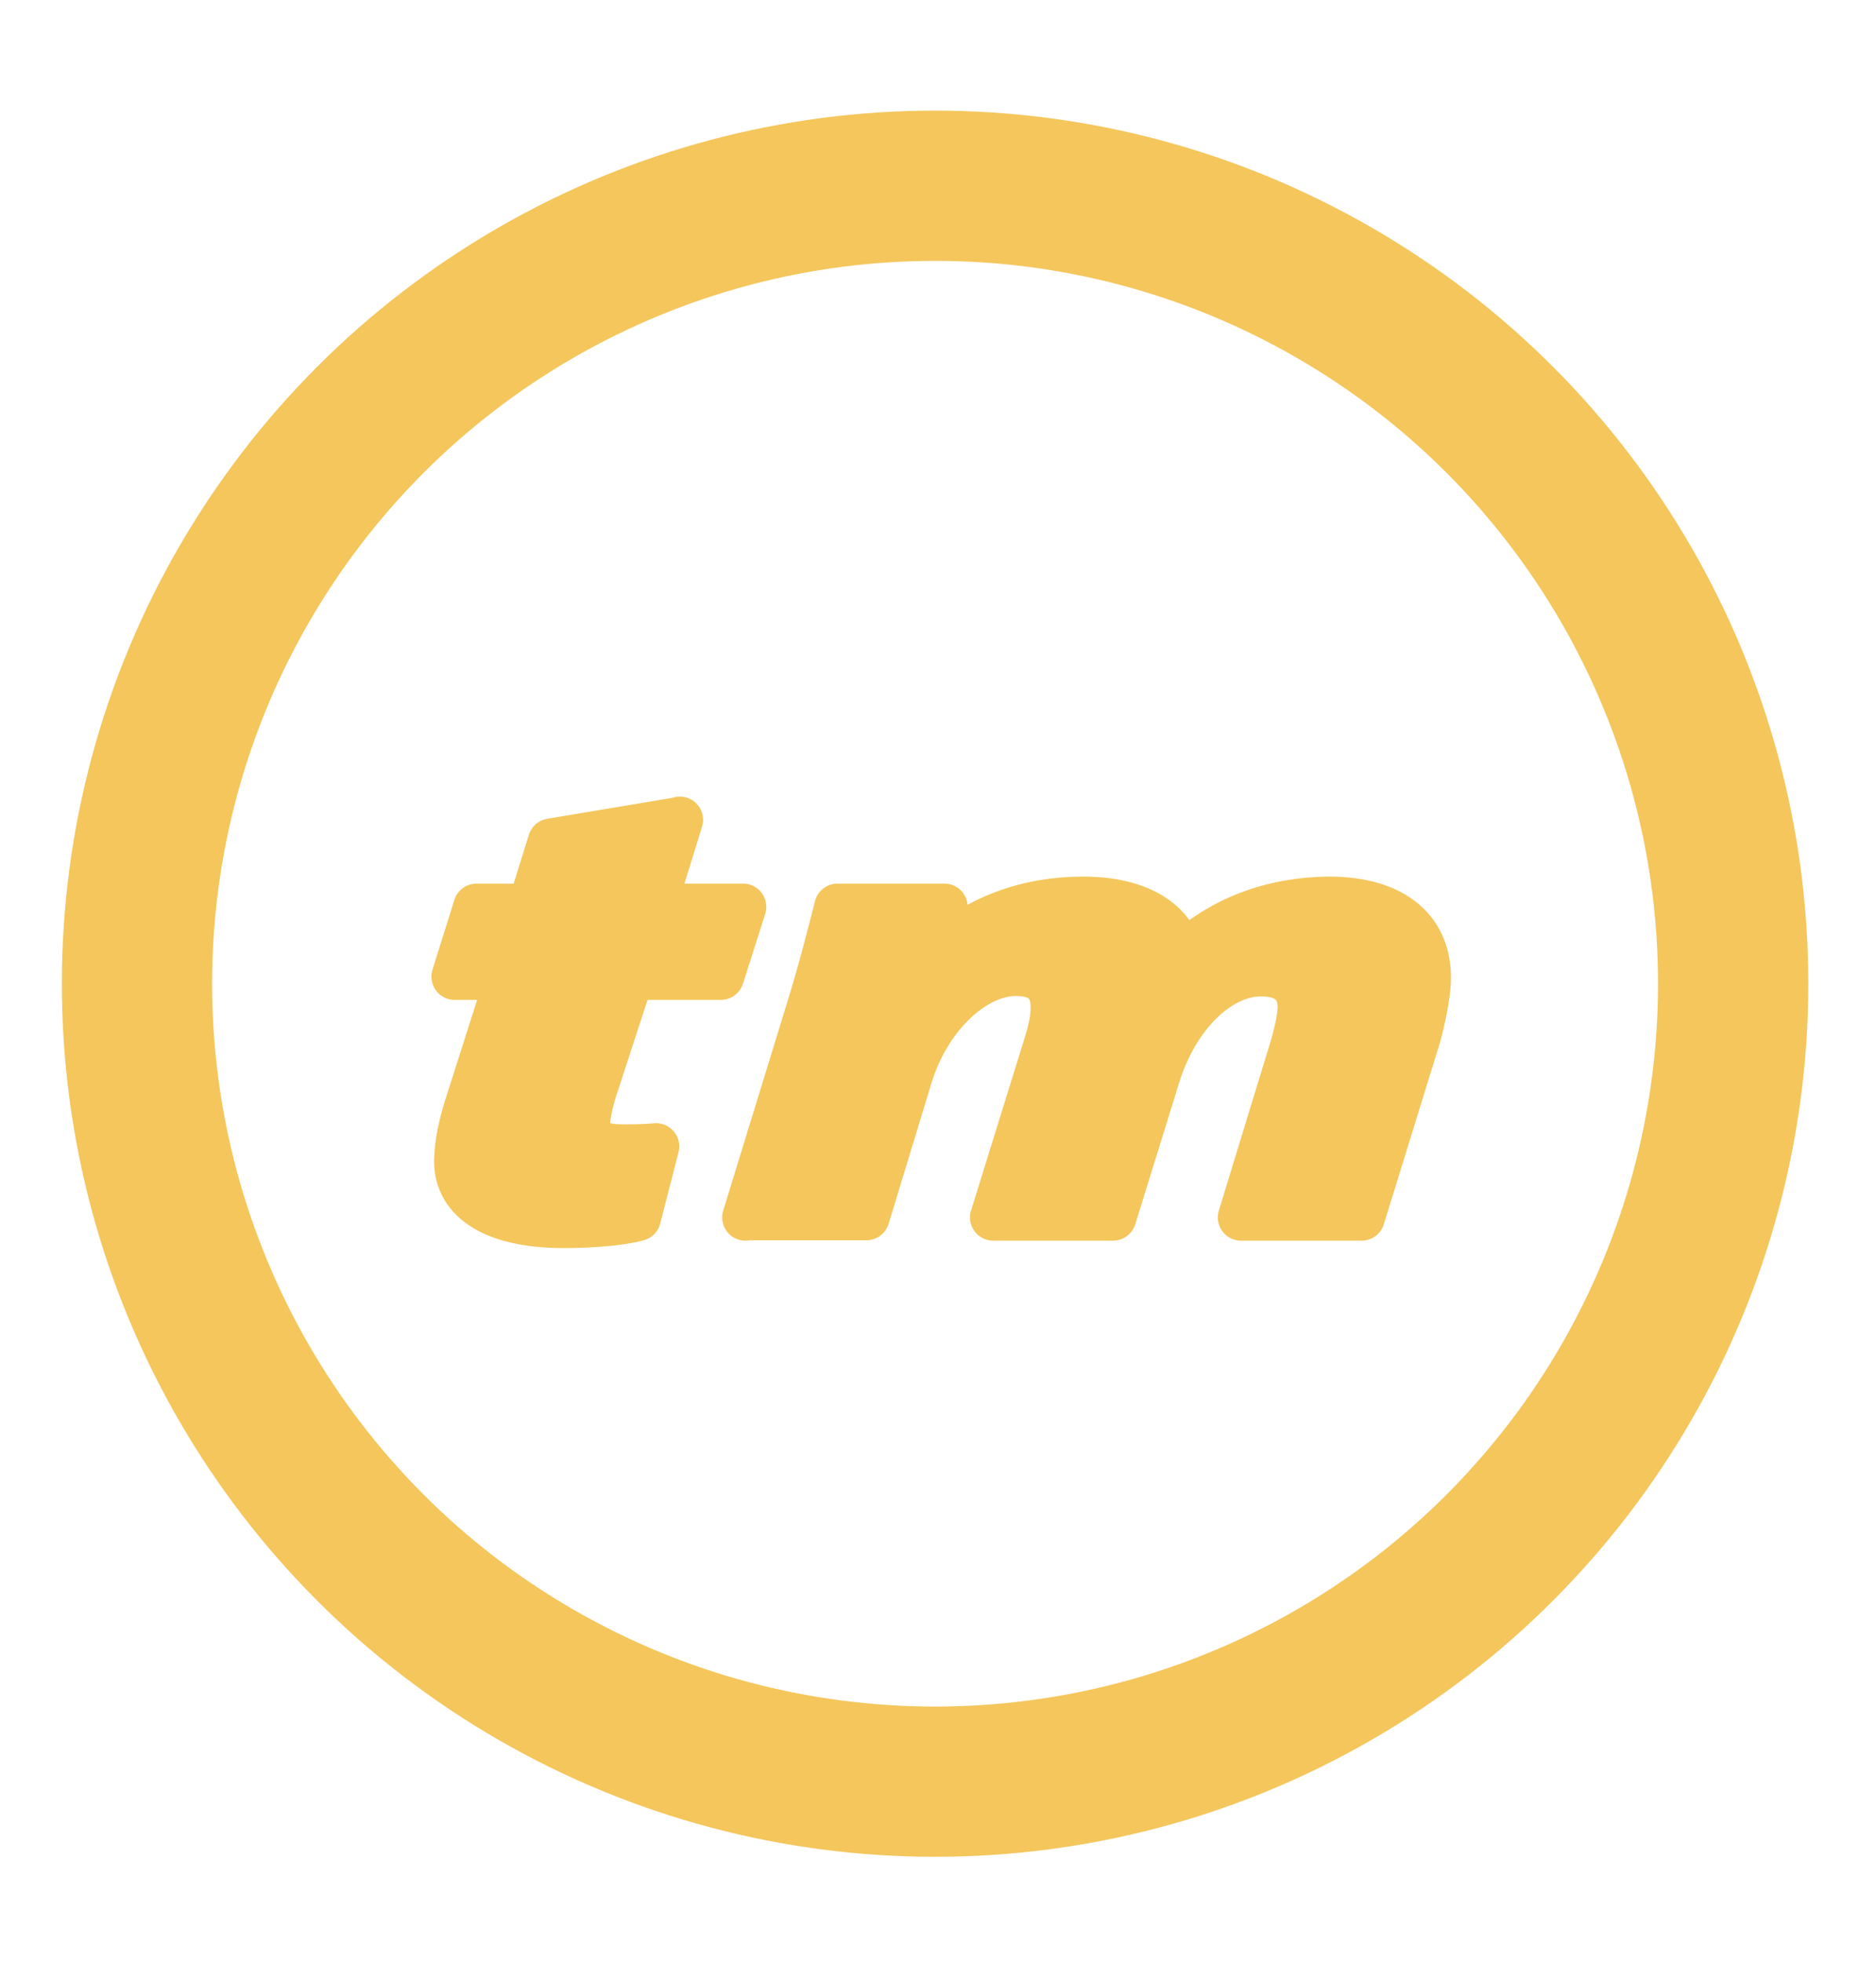
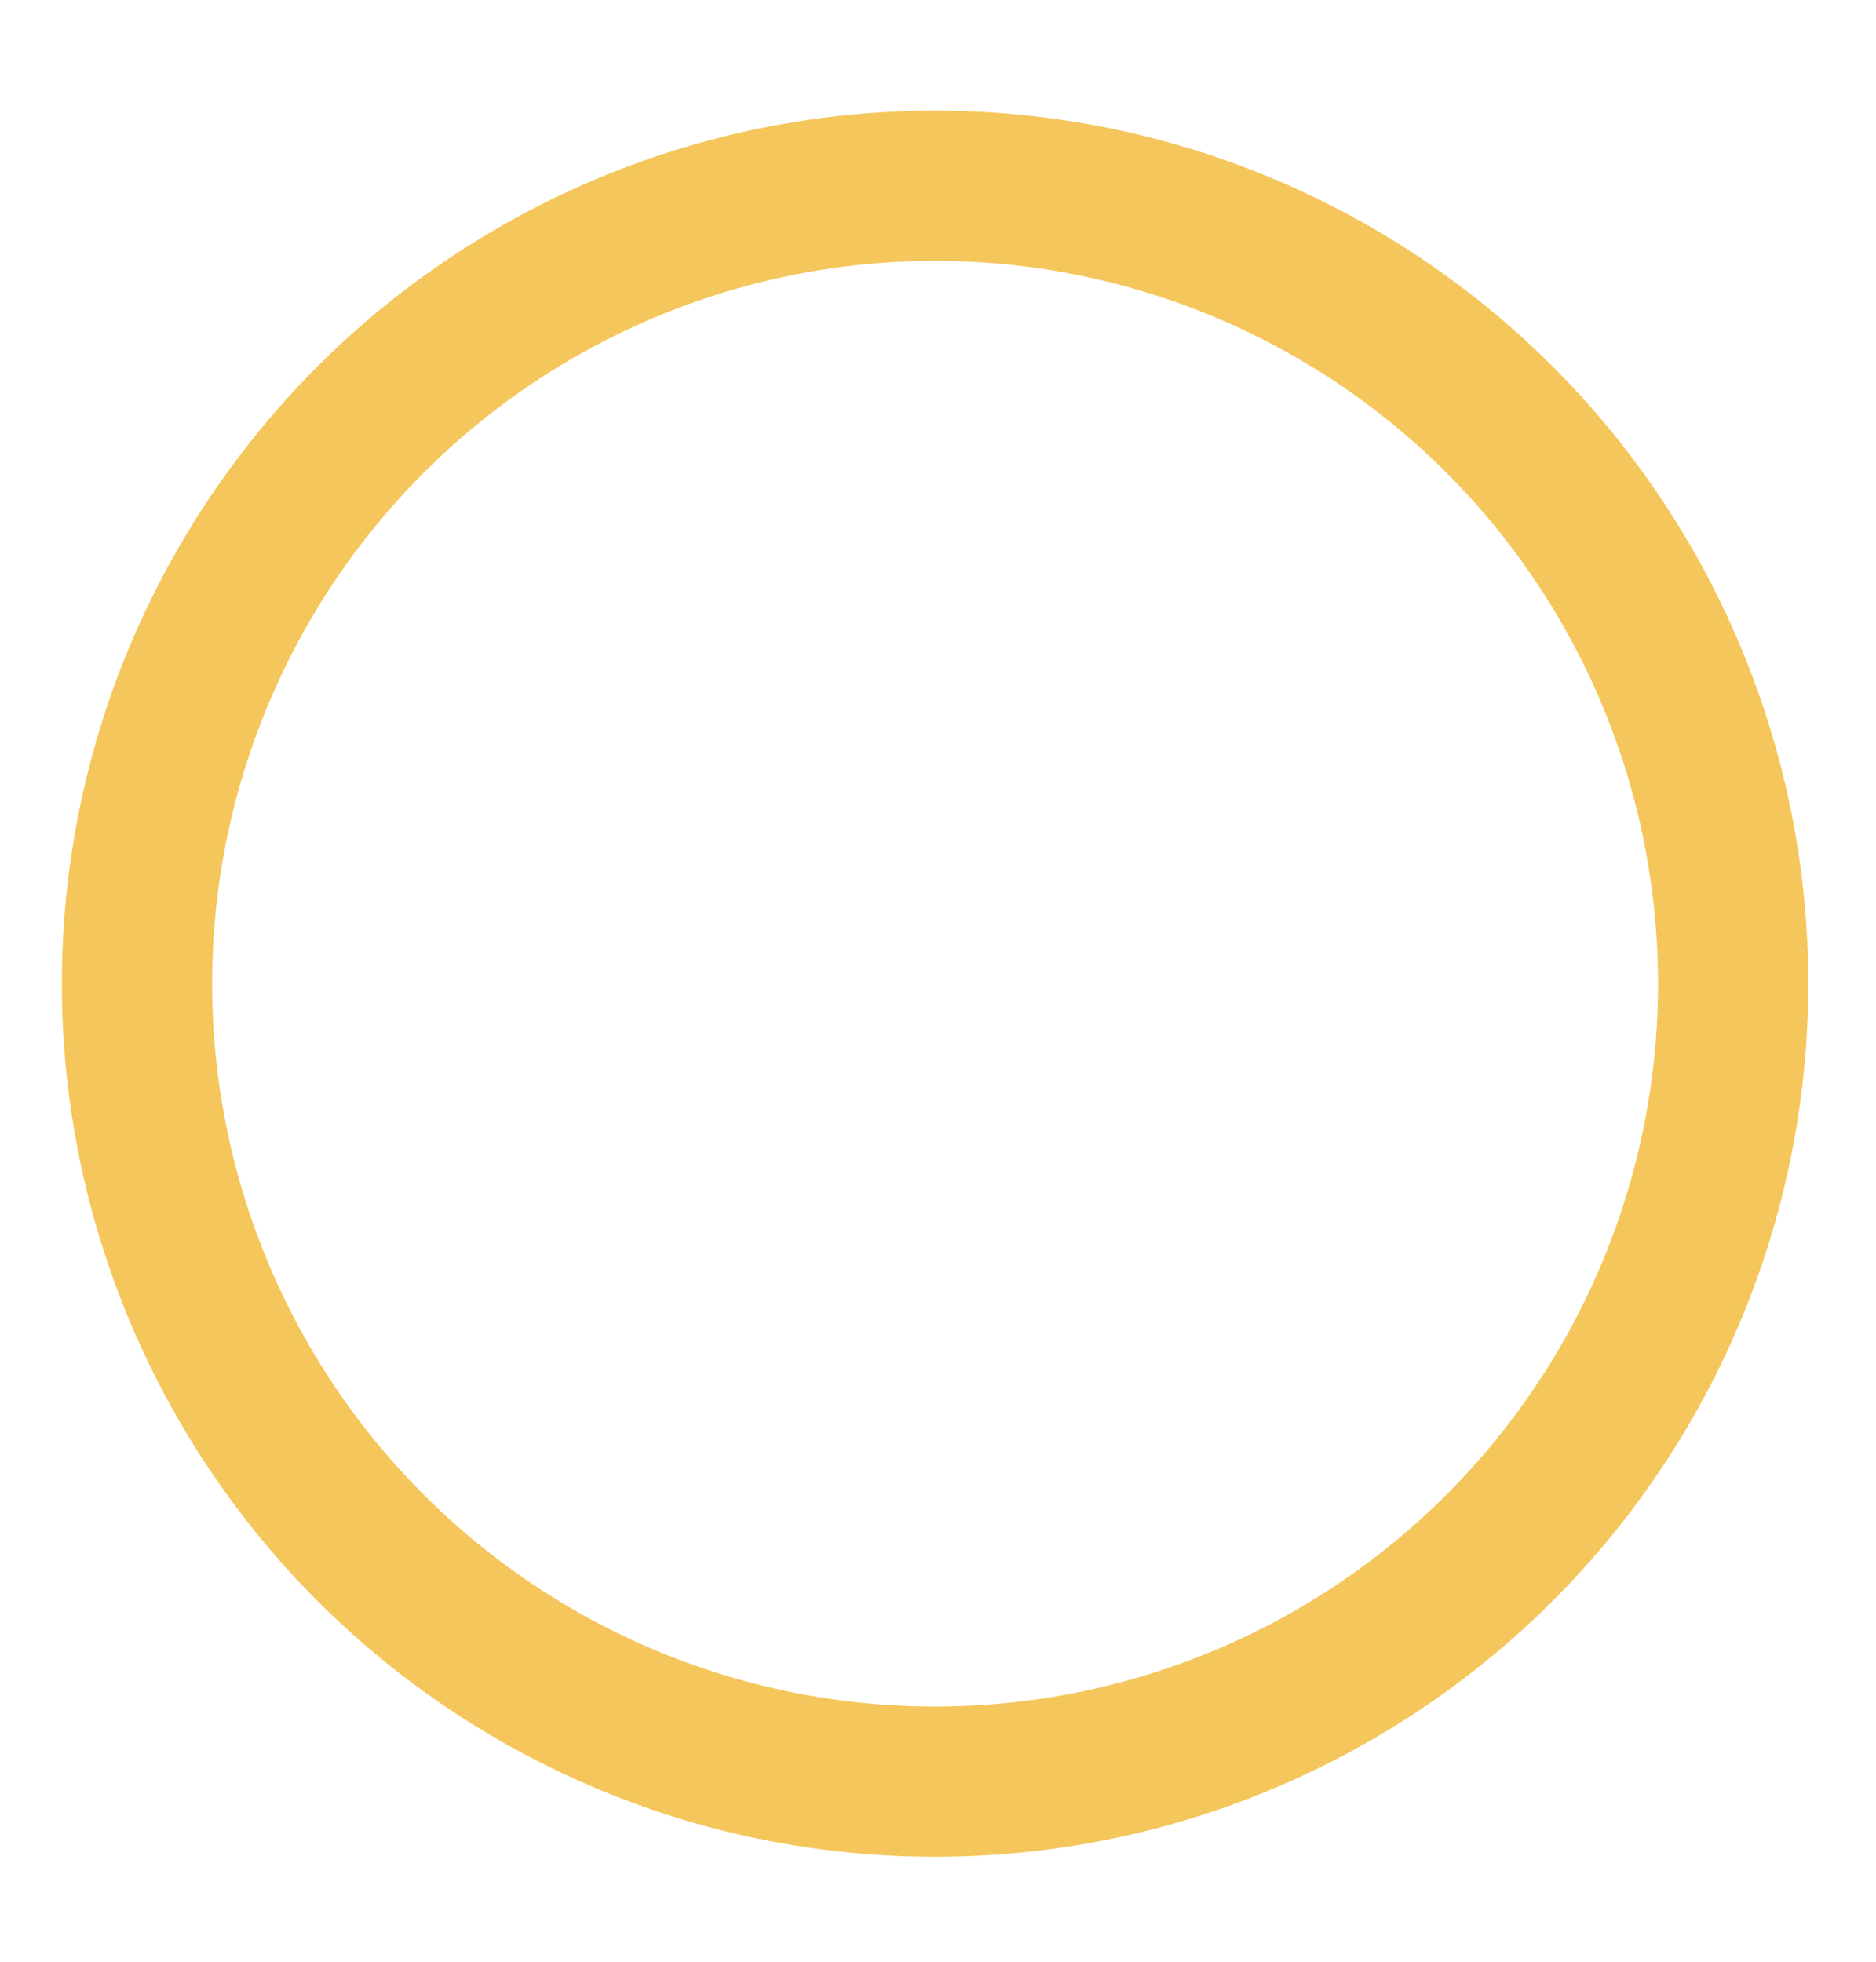
<svg xmlns="http://www.w3.org/2000/svg" id="Capa_1" version="1.1" viewBox="0 0 48.07 50.28">
  <defs>
    <style> .st0 { fill: #f4c65b; stroke-linecap: round; stroke-linejoin: round; stroke-width: 1.19px; } .st0, .st1 { stroke: #f4c65b; } .st1 { fill: none; stroke-miterlimit: 10; stroke-width: 3.85px; } </style>
  </defs>
  <circle class="st1" cx="23.96" cy="25.21" r="20.45" />
  <g>
-     <path class="st0" d="M17.42,21.01l-.69,2.23h2.31l-.57,1.79h-2.31l-.88,2.7c-.11.31-.22.73-.24,1.01-.02.39.19.67.89.67.28,0,.6,0,.88-.03l-.47,1.83c-.42.12-1.21.18-1.89.18-1.92,0-2.78-.72-2.73-1.71.02-.44.11-.87.31-1.48l1.01-3.17h-1.39l.56-1.79h1.39l.52-1.67,3.29-.55Z" />
-     <path class="st0" d="M19.1,31.2l1.65-5.37c.31-1.01.53-1.88.71-2.59h2.74l-.27,1.3h.03c1.05-1.03,2.4-1.48,3.79-1.48,1.72,0,2.43.81,2.48,1.51,1.03-1.03,2.42-1.5,3.82-1.51,1.67,0,2.6.79,2.53,2.14-.02.33-.14.96-.26,1.37l-1.43,4.63h-3.09l1.33-4.35c.09-.32.18-.66.2-.97.03-.55-.27-.94-1.02-.94-1.06,0-2.18,1.05-2.67,2.65l-1.12,3.61h-3.07l1.36-4.38c.1-.32.18-.63.19-.91.03-.54-.18-.98-.97-.98-1.07,0-2.27,1.11-2.74,2.68l-1.09,3.58h-3.09Z" />
-   </g>
+     </g>
</svg>